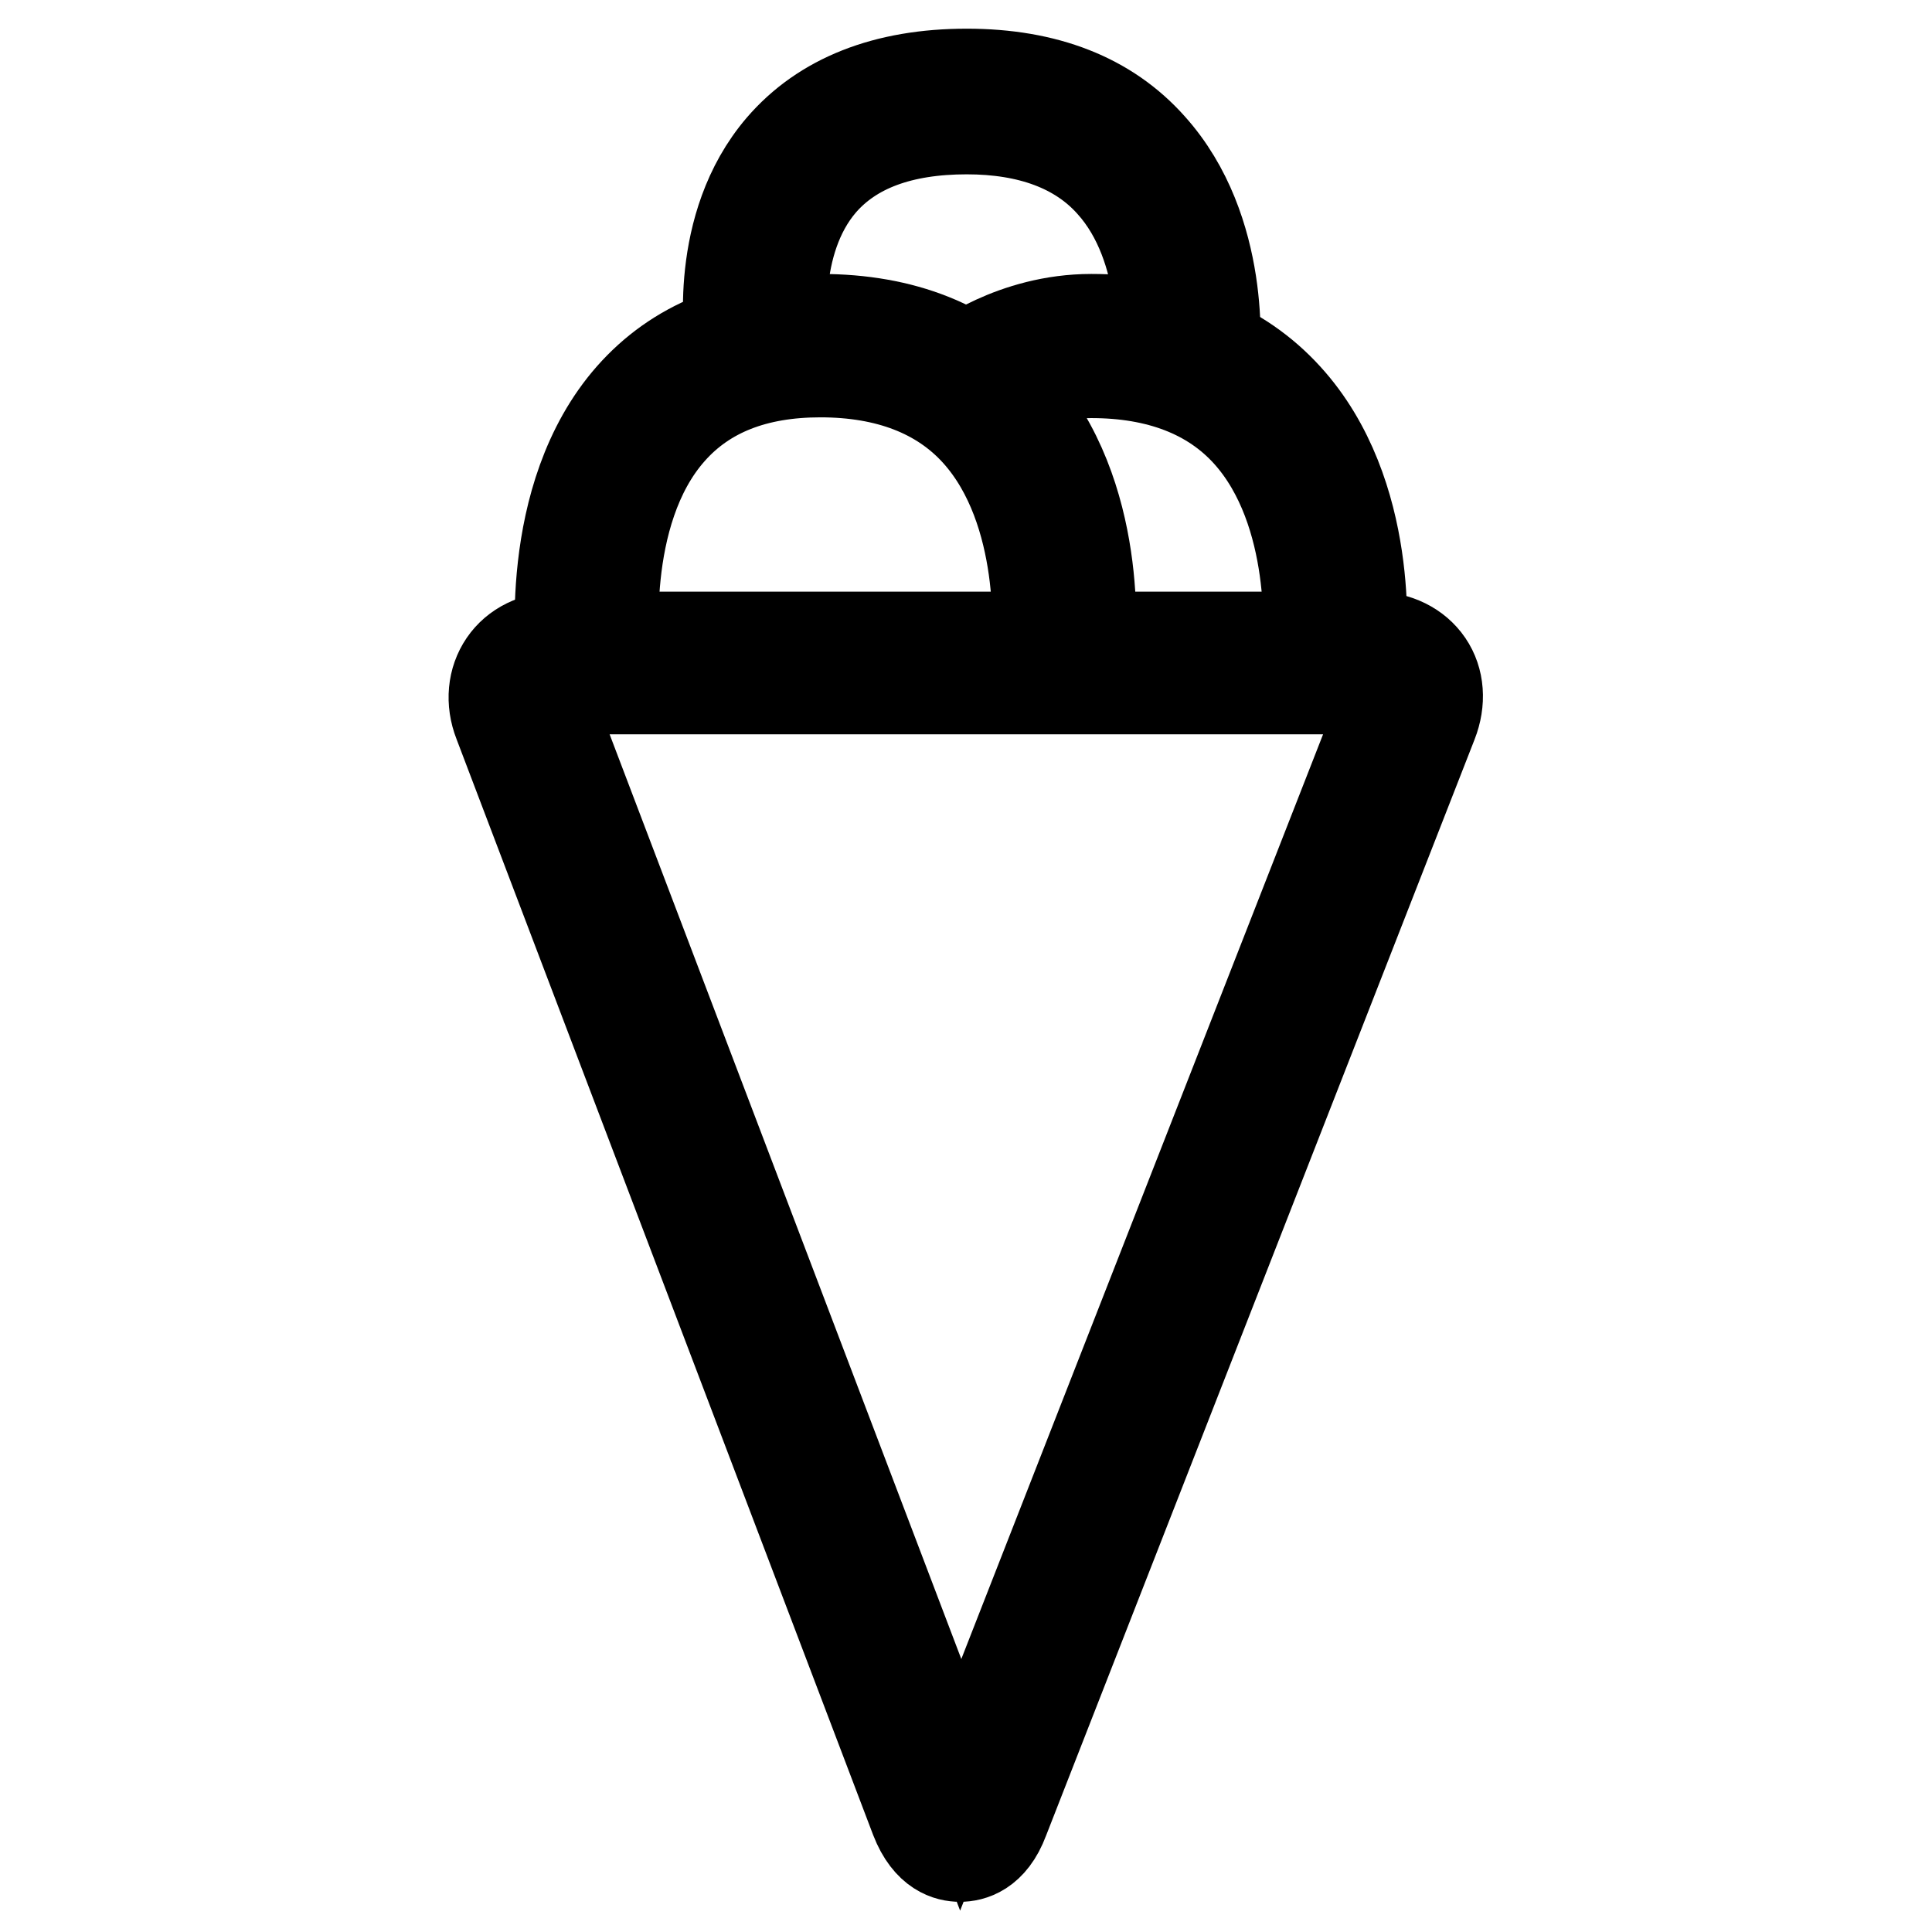
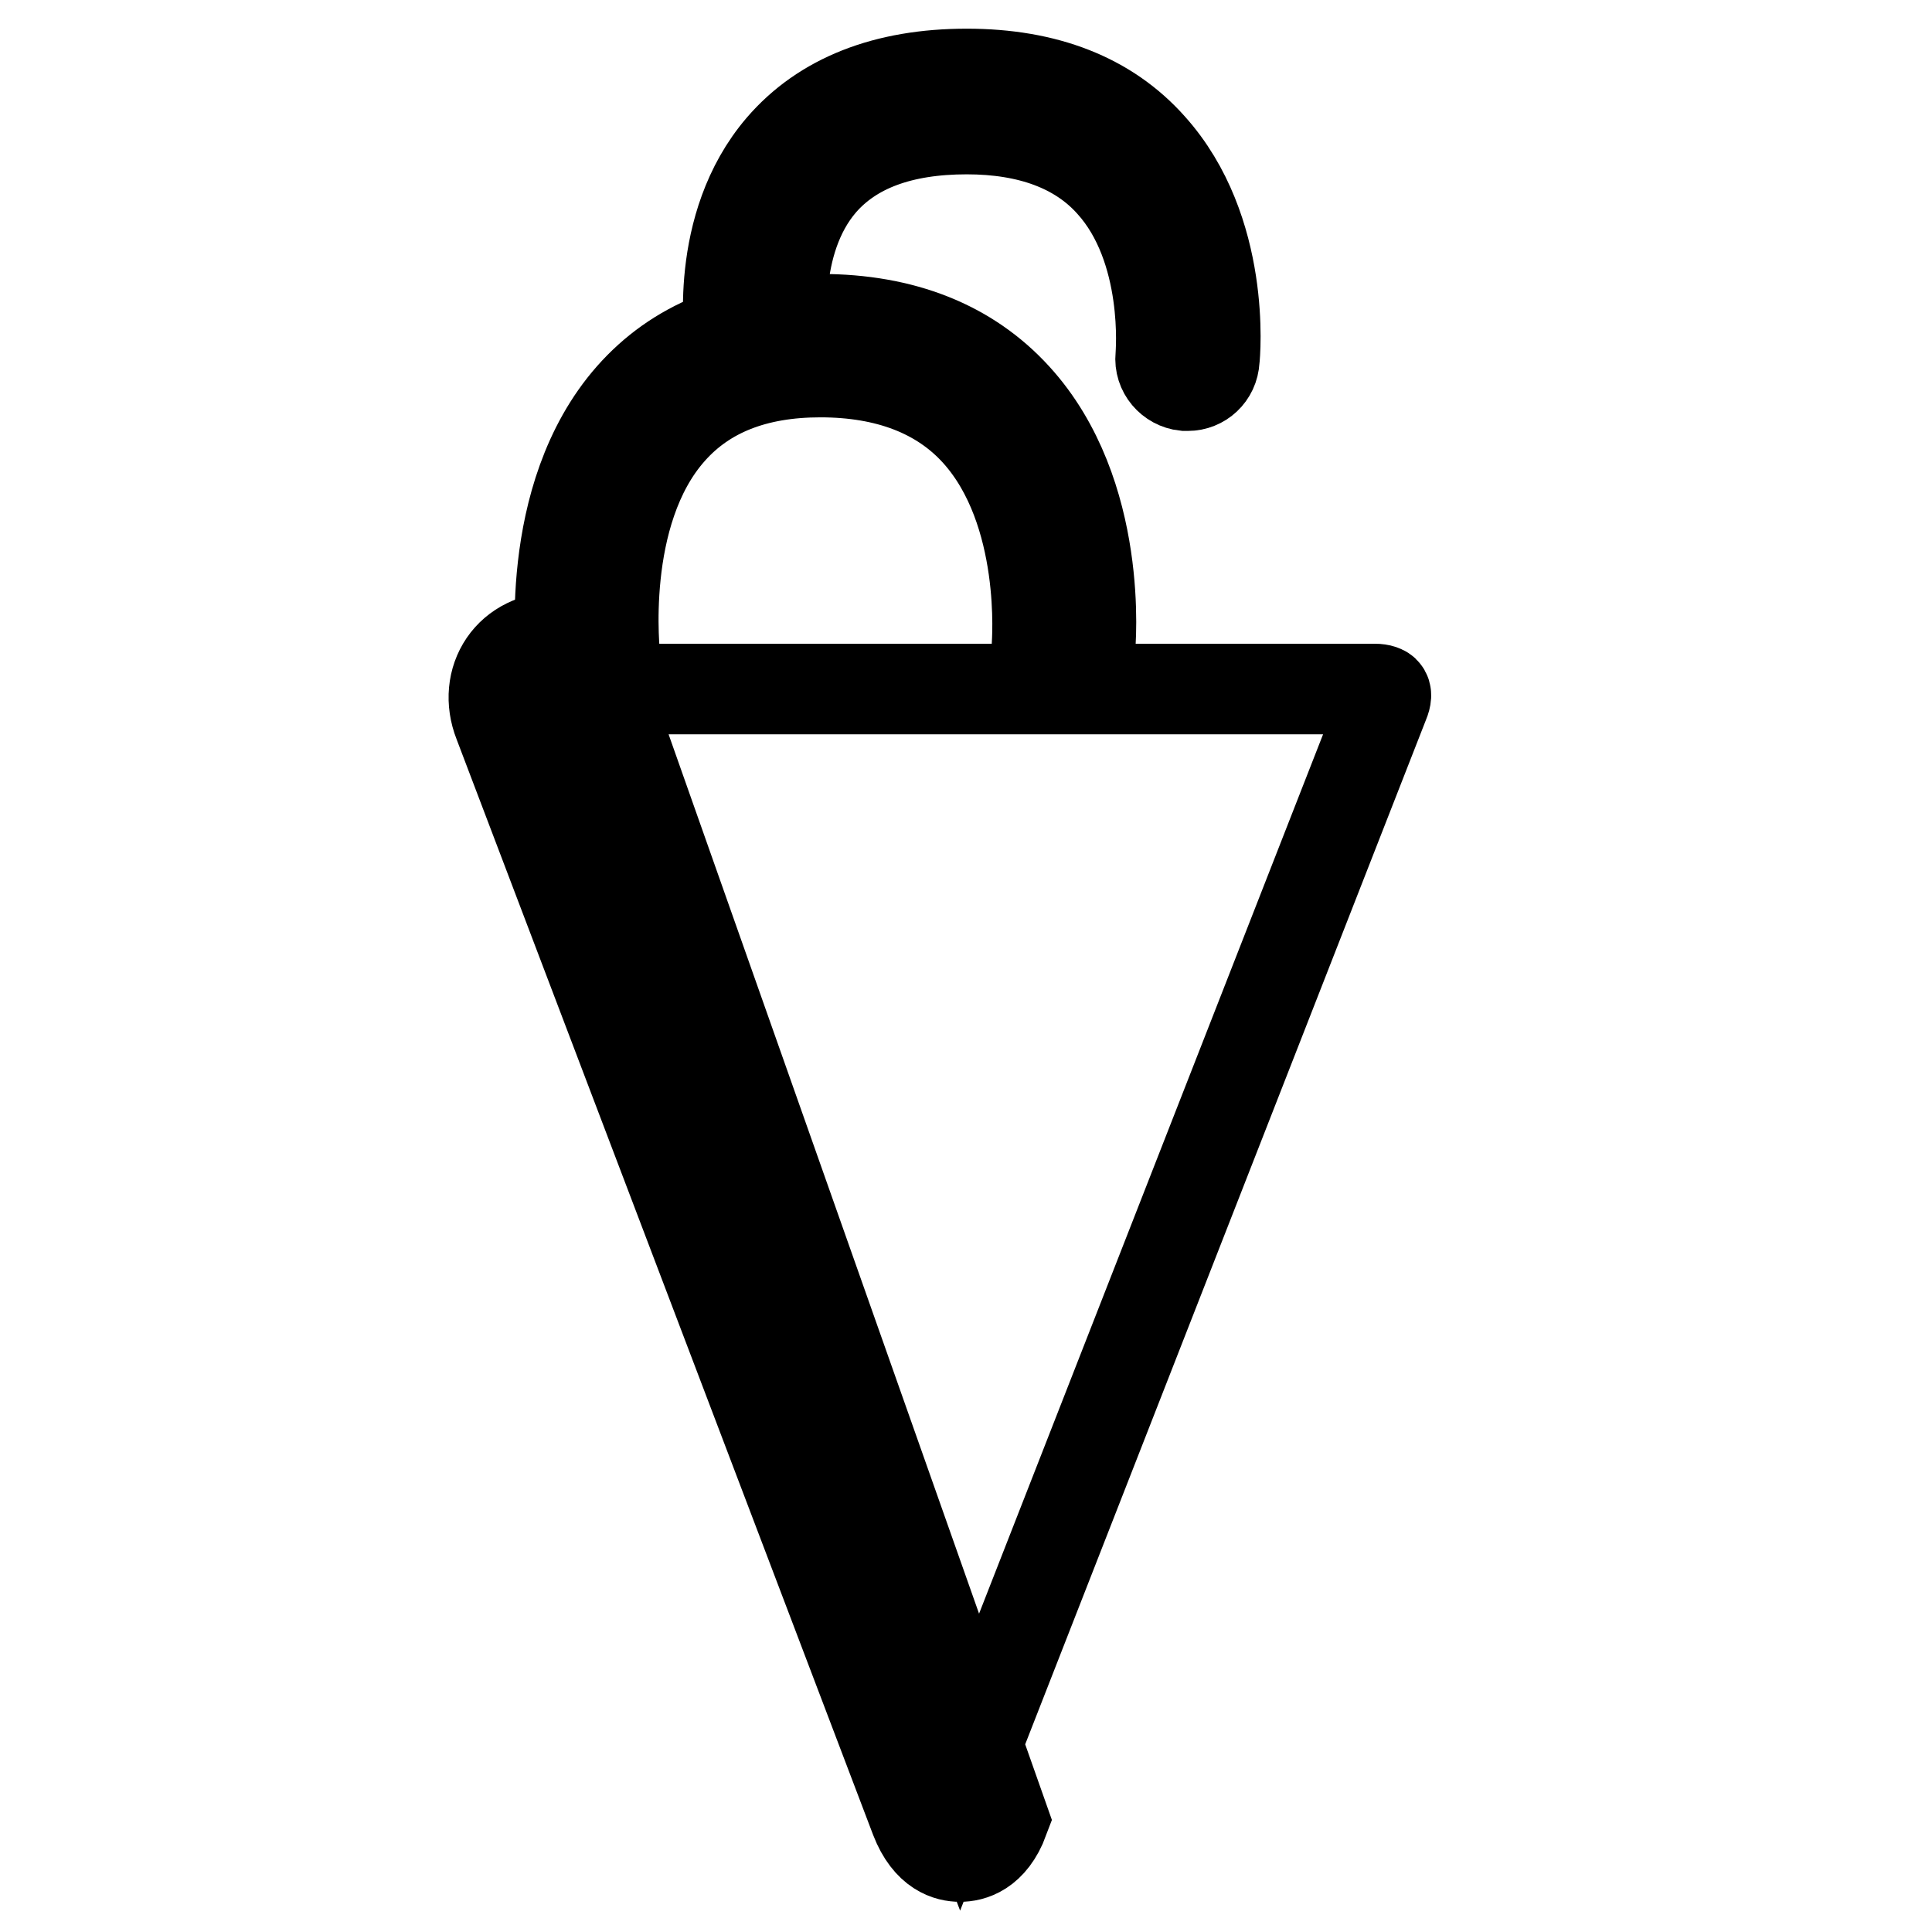
<svg xmlns="http://www.w3.org/2000/svg" version="1.1" x="0px" y="0px" viewBox="0 0 256 256" enable-background="new 0 0 256 256" xml:space="preserve">
  <g>
-     <path stroke-width="12" fill-opacity="0" stroke="#000000" d="M127.2,246c-1.5,0-4.2-0.6-5.9-5L66.1,95.8c-1.1-2.8-0.8-5.7,0.7-7.9c1.5-2.2,4.1-3.5,7.2-3.5h108.1 c3,0,5.6,1.3,7.1,3.5c1.5,2.2,1.7,5.1,0.6,7.9L133,241.1C131.4,245.4,128.7,246,127.2,246z M74,91.4c-0.8,0-1.2,0.2-1.3,0.4 c-0.1,0.2-0.2,0.7,0.1,1.4l54.5,143.3l56.1-143.4c0.3-0.7,0.3-1.2,0.1-1.4c-0.1-0.2-0.6-0.4-1.3-0.4H74z" />
+     <path stroke-width="12" fill-opacity="0" stroke="#000000" d="M127.2,246c-1.5,0-4.2-0.6-5.9-5L66.1,95.8c-1.1-2.8-0.8-5.7,0.7-7.9c1.5-2.2,4.1-3.5,7.2-3.5c3,0,5.6,1.3,7.1,3.5c1.5,2.2,1.7,5.1,0.6,7.9L133,241.1C131.4,245.4,128.7,246,127.2,246z M74,91.4c-0.8,0-1.2,0.2-1.3,0.4 c-0.1,0.2-0.2,0.7,0.1,1.4l54.5,143.3l56.1-143.4c0.3-0.7,0.3-1.2,0.1-1.4c-0.1-0.2-0.6-0.4-1.3-0.4H74z" />
    <path stroke-width="12" fill-opacity="0" stroke="#000000" d="M78,91.4c-1.8,0-3.3-1.3-3.5-3.1c-0.1-0.9-2.7-22.4,9.1-35.8c6-6.8,14.4-10.2,25.1-10.2 c11,0,19.7,3.5,25.9,10.3c11.7,12.8,9.9,32.8,9.8,33.6c-0.2,1.9-1.9,3.4-3.8,3.2c-1.9-0.2-3.4-1.9-3.2-3.8c0-0.2,1.5-17.8-8-28.3 c-4.8-5.3-11.8-8-20.7-8c-8.6,0-15.2,2.6-19.8,7.8c-9.7,10.9-7.4,30-7.4,30.2c0.2,1.9-1.1,3.7-3.1,3.9C78.3,91.4,78.2,91.4,78,91.4 z" />
    <path stroke-width="12" fill-opacity="0" stroke="#000000" d="M157.4,51.1c-0.1,0-0.2,0-0.4,0c-1.9-0.2-3.4-1.9-3.2-3.9c0-0.1,1.3-14.2-6.6-22.9 c-4.3-4.8-10.8-7.2-19.1-7.2c-8.7,0-15.1,2.4-19.2,7.1c-6.9,8-5.1,20.3-5.1,20.4c0.3,1.9-1,3.7-3,4c-1.9,0.3-3.7-1-4-3 c-0.1-0.6-2.3-15.6,6.7-26.1c5.5-6.4,13.8-9.7,24.6-9.7c10.5,0,18.7,3.2,24.4,9.6c10,11.1,8.5,27.6,8.4,28.3 C160.8,49.7,159.2,51.1,157.4,51.1z" />
-     <path stroke-width="12" fill-opacity="0" stroke="#000000" d="M176.8,89.5c-0.1,0-0.2,0-0.3,0c-1.9-0.2-3.4-1.9-3.2-3.8c0-0.2,1.5-17.8-8-28.3c-4.8-5.3-11.8-8-20.7-8 c-7.9,0-13.6,4.4-13.6,4.4c-1.5,1.2-3.8,0.9-5-0.6c-1.2-1.5-1-3.7,0.6-5c0.3-0.2,7.6-5.9,18-5.9c11,0,19.7,3.5,25.9,10.3 c11.7,12.8,9.9,32.8,9.8,33.6C180.2,88.2,178.6,89.5,176.8,89.5z" />
  </g>
</svg>